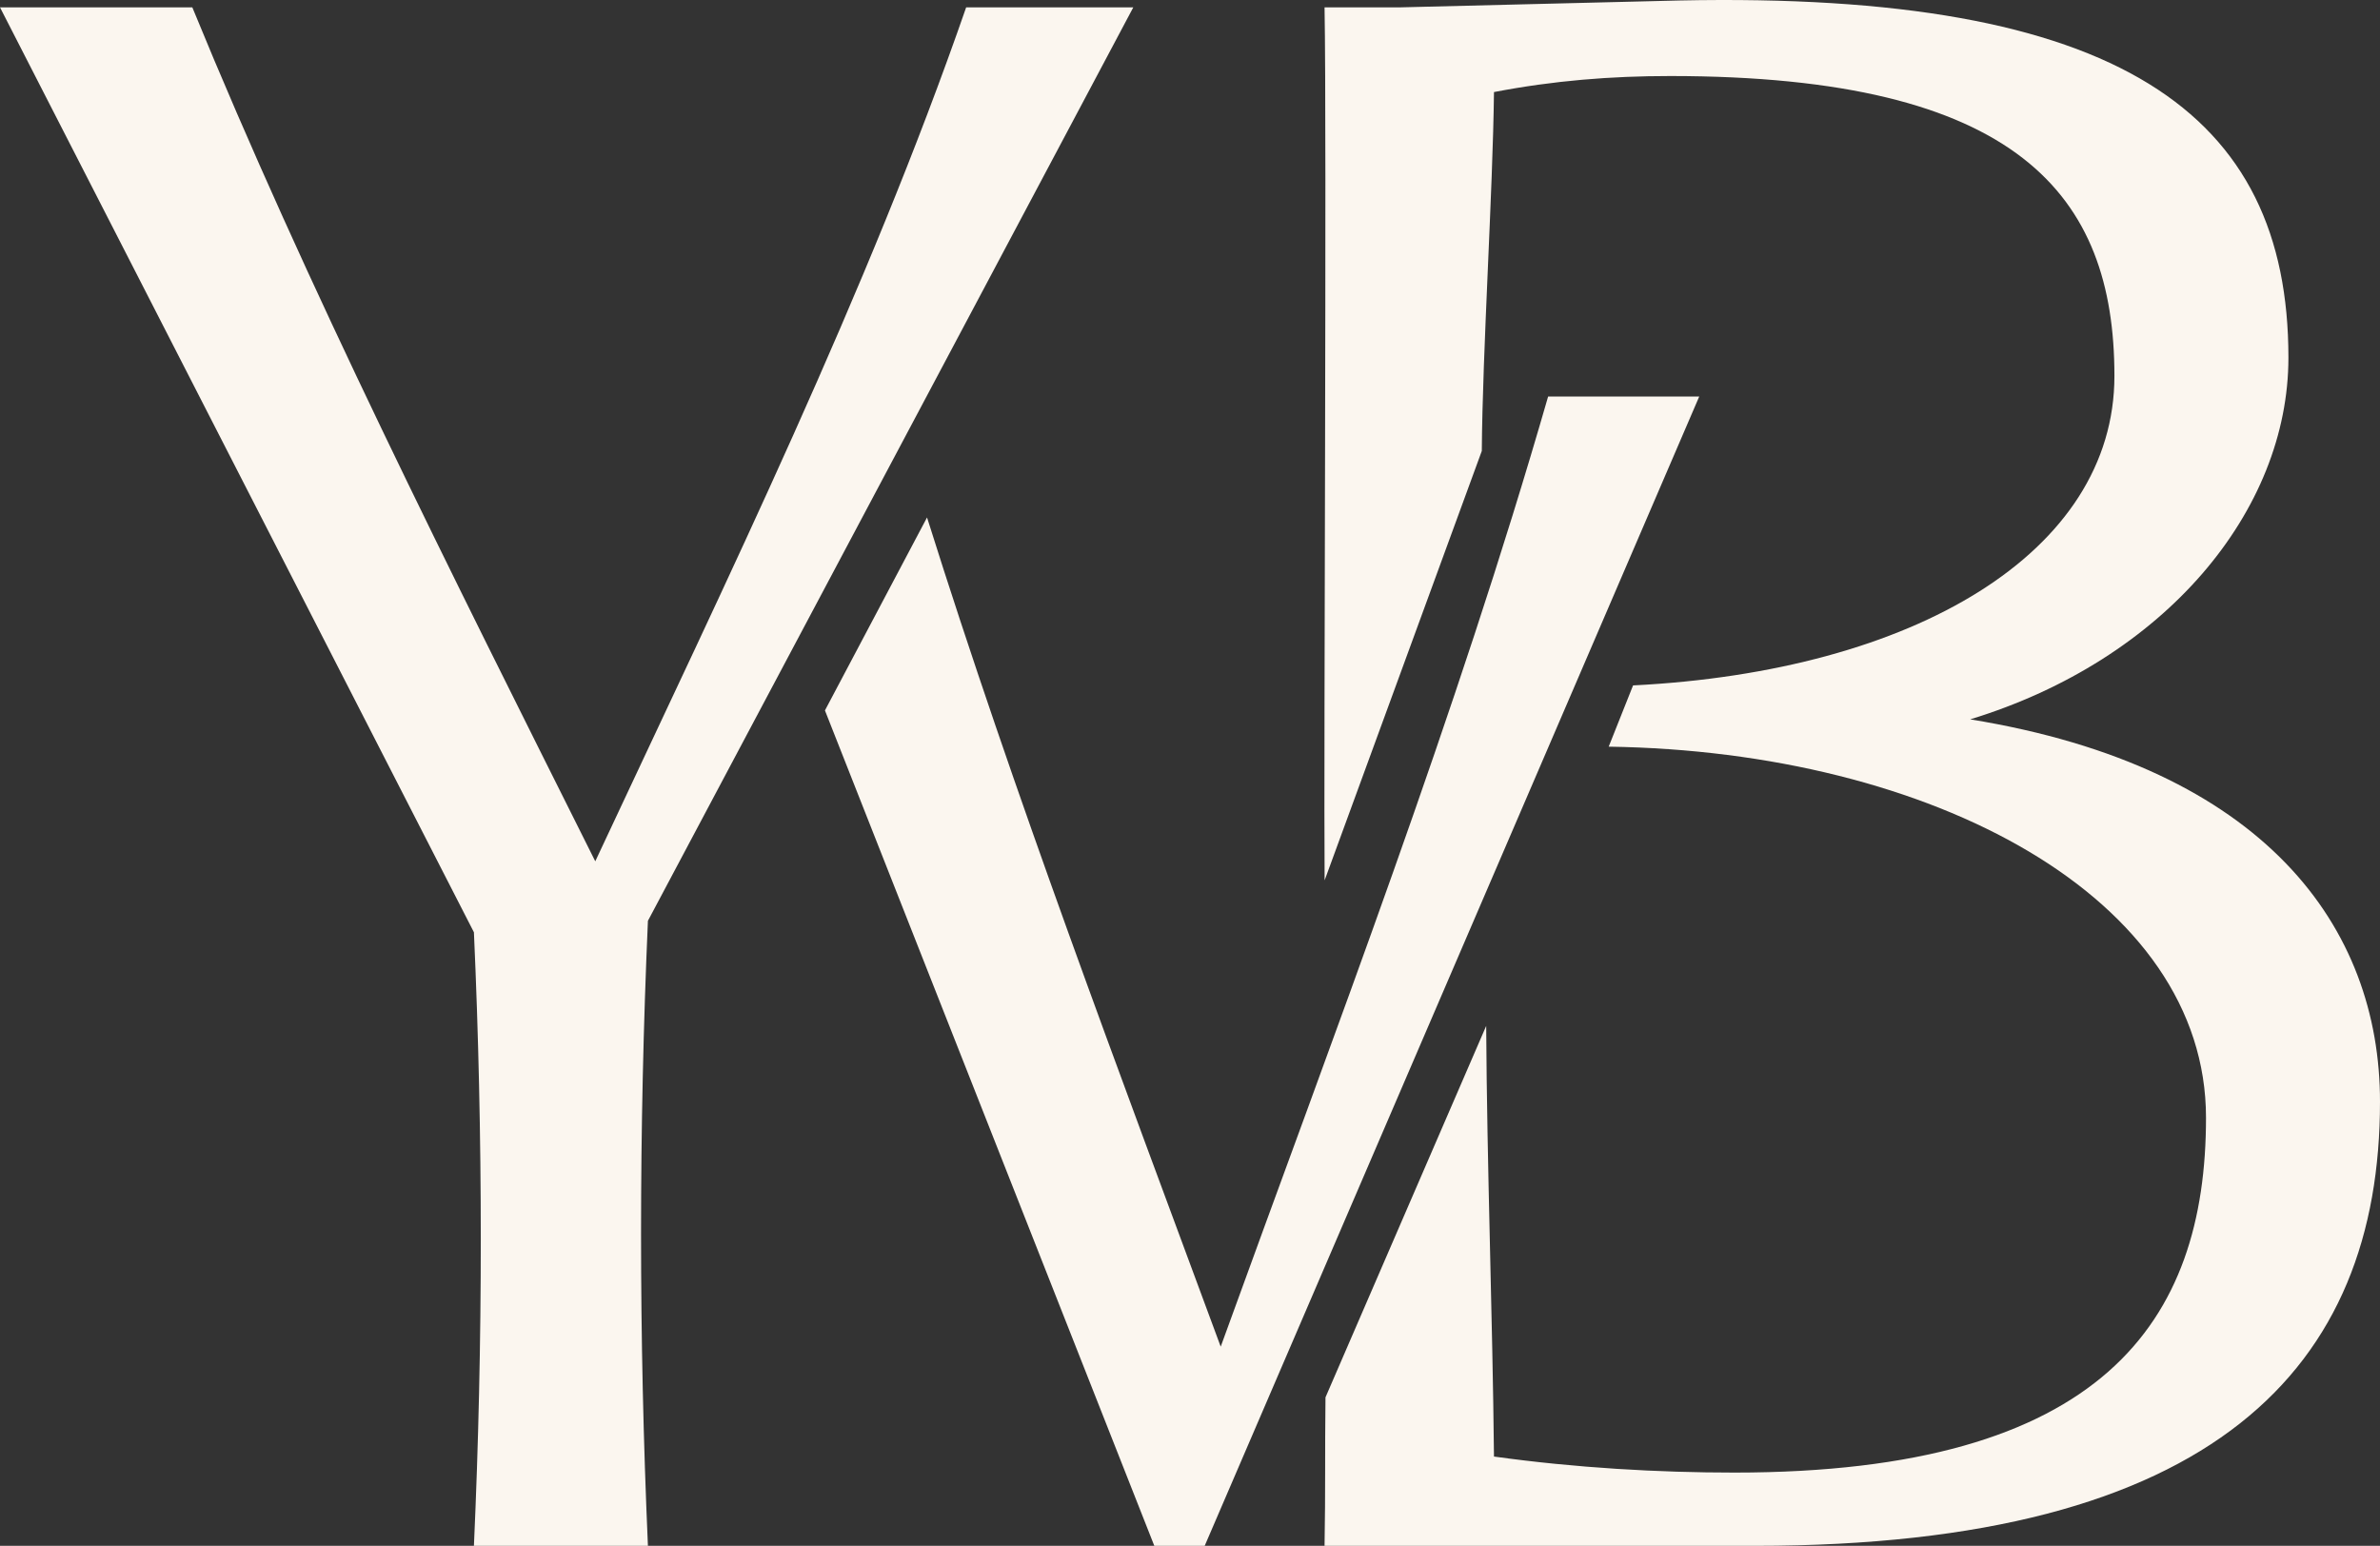
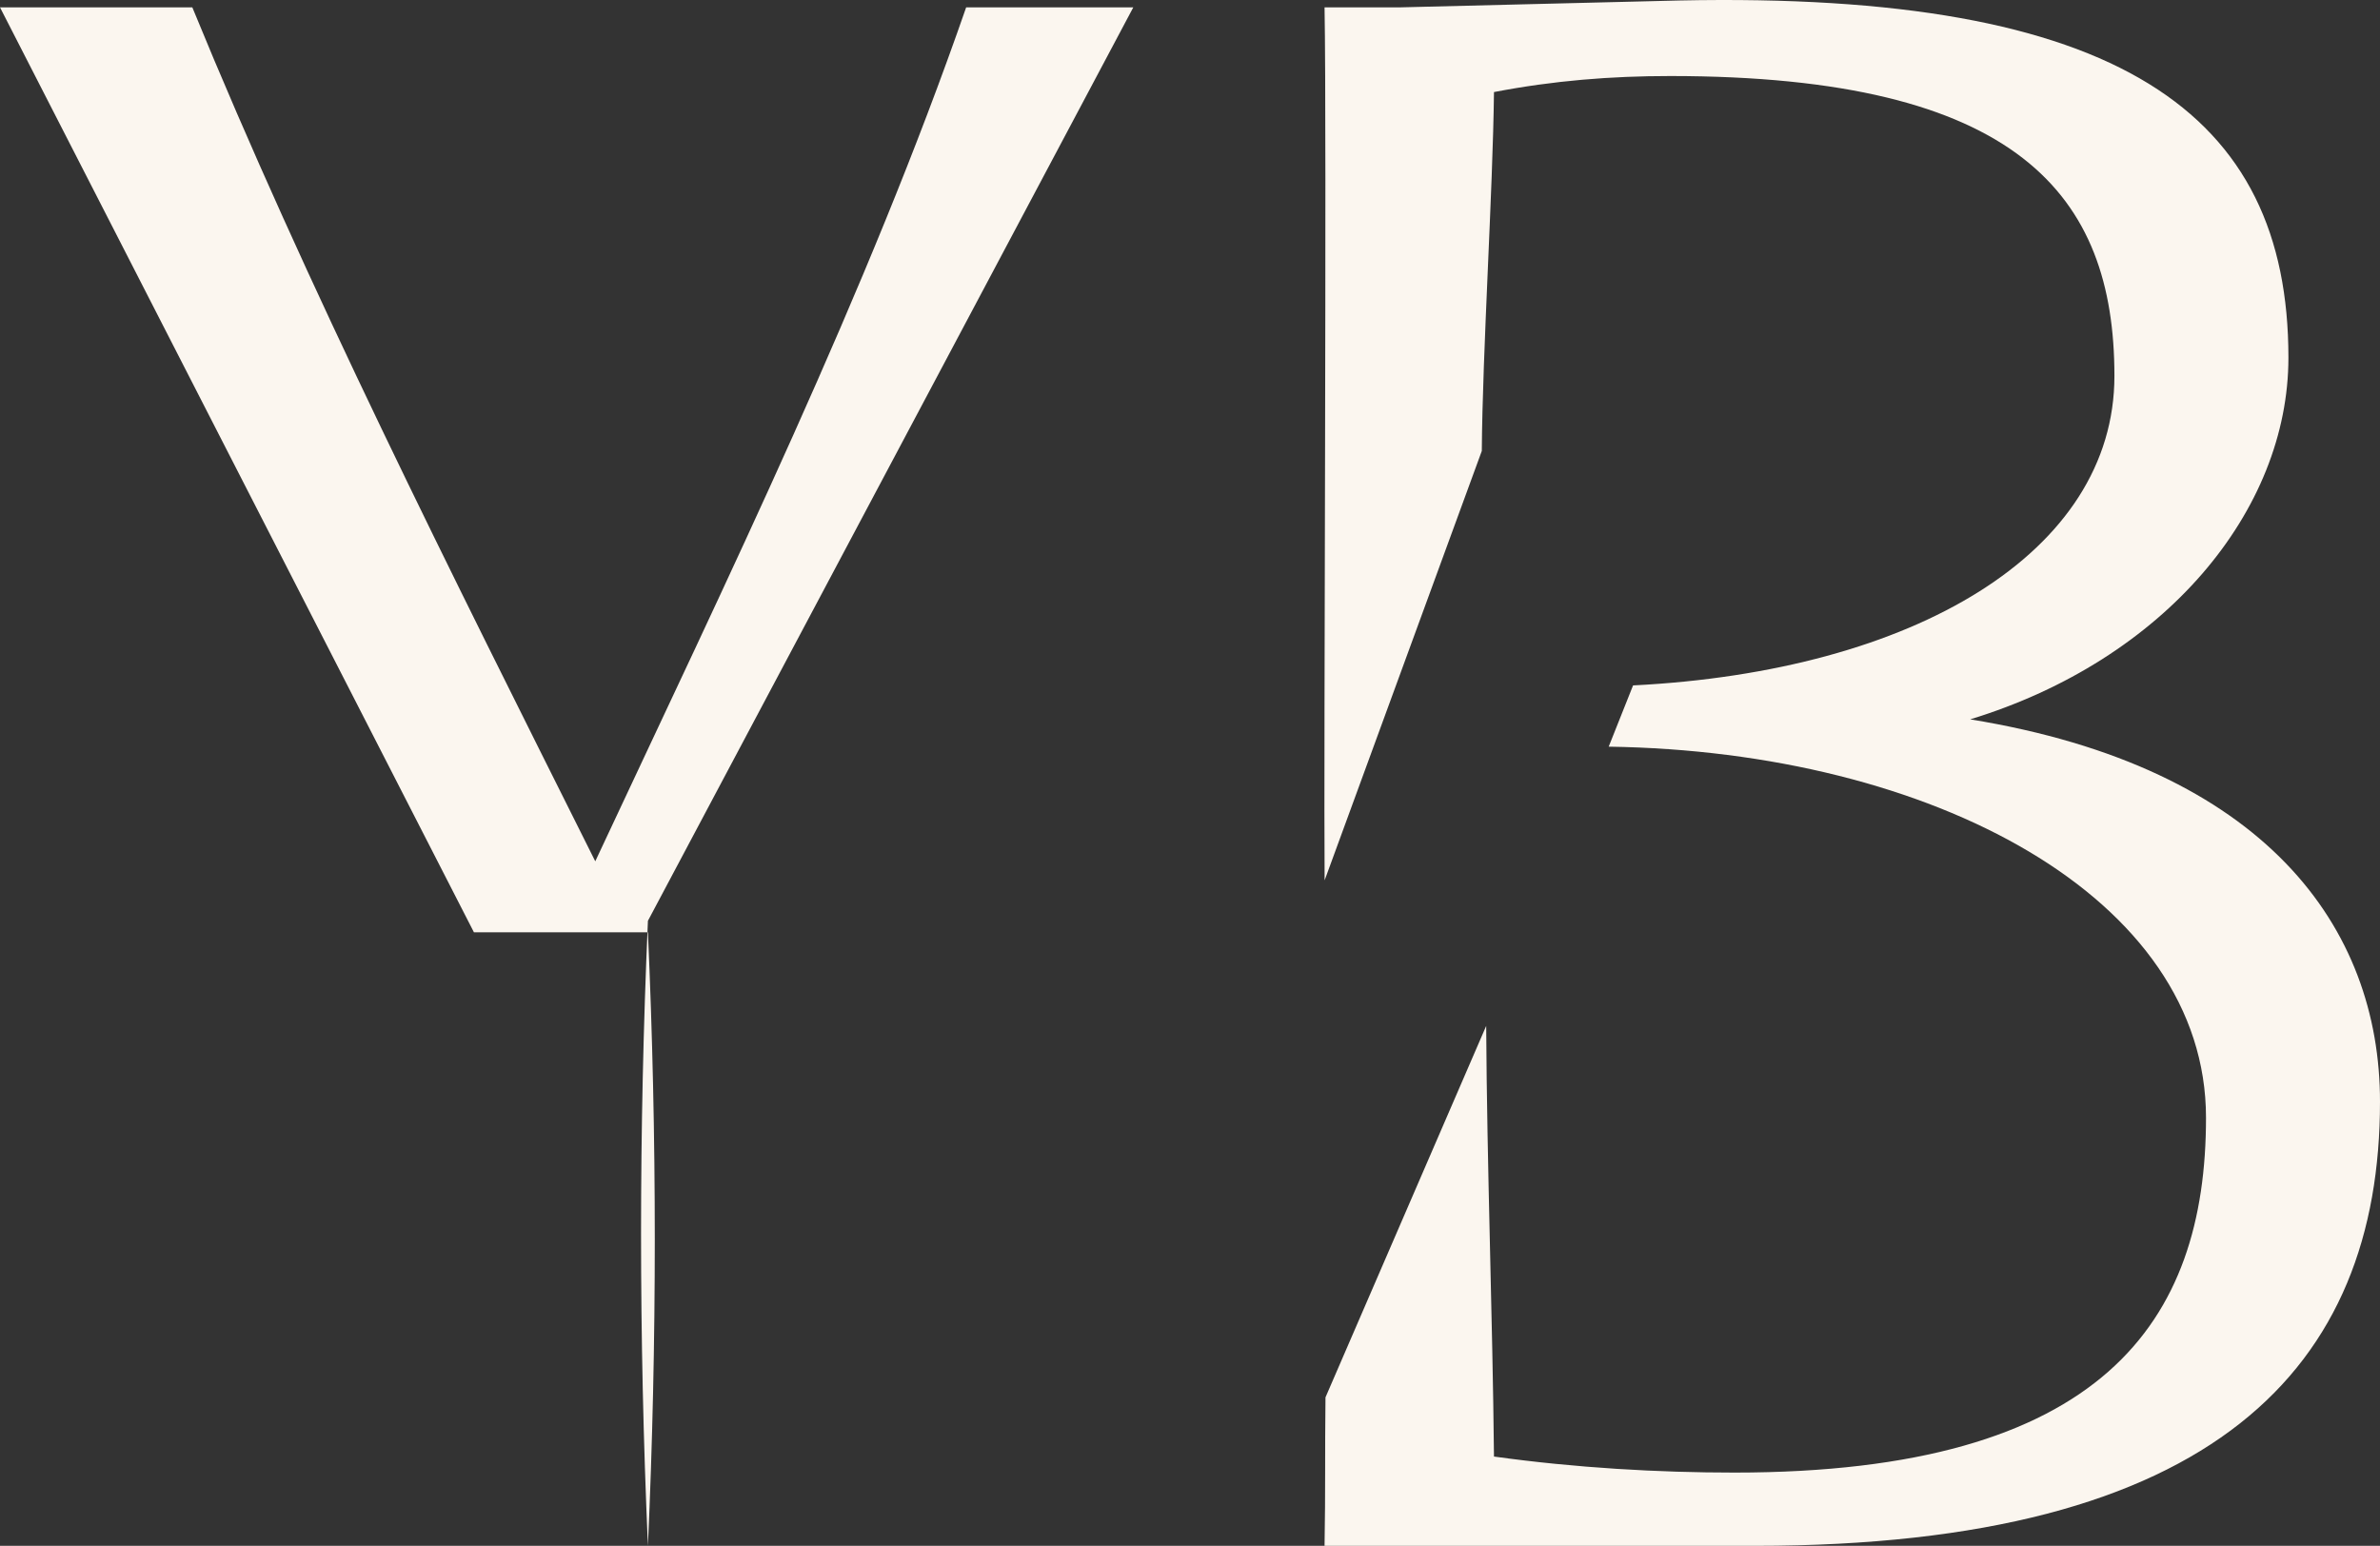
<svg xmlns="http://www.w3.org/2000/svg" viewBox="0 0 837.876 544.226">
  <rect x="0" y="0" width="837.876" height="544.226" fill="#333333" stroke="none" />
  <g id="a" />
  <g id="b">
    <g id="c">
      <g id="d">
-         <path d="M166.844,328.218L0,2.589H67.705c40.301,98.331,90.273,197.472,141.857,300.641C256.311,203.285,305.477,102.535,340.136,2.589h58.838L228.1,324.185c-3.224,73.349-3.224,146.692,0,220.042h-61.257c3.224-71.734,3.224-144.273,0-216.008Z" style="fill:#fbf6ef;" />
-         <path d="M290.421,250.116l115.955,294.11h17.731l174.099-404.615h-53.196c-32.242,112.034-74.961,223.265-115.261,334.495-35.886-97.105-72.711-194.284-103.389-291.926" style="fill:#fbf6ef;" />
+         <path d="M166.844,328.218L0,2.589H67.705c40.301,98.331,90.273,197.472,141.857,300.641C256.311,203.285,305.477,102.535,340.136,2.589h58.838L228.1,324.185c-3.224,73.349-3.224,146.692,0,220.042c3.224-71.734,3.224-144.273,0-216.008Z" style="fill:#fbf6ef;" />
        <path d="M466.637,491.95c-.238,19.819,.024,32.453-.33,52.275h151.53c162.007,0,220.038-62.869,220.038-156.368,0-61.254-40.3-117.677-144.273-134.603,68.511-20.954,112.034-73.343,112.034-127.346C805.638,39.666,745.992-3.054,591.238,.17l-98.331,2.419h-26.6c.811,45.247-.321,262.101,.021,307.348l55.338-151.175c.261-35.304,3.875-91.046,4.287-126.353,20.954-4.027,41.104-5.642,62.062-5.642,122.515,0,156.365,41.915,156.365,105.588,0,62.161-70.572,103.984-169.462,108.951-3.014,7.652-4.869,12.289-8.579,21.563,113.91,1.663,210.283,53.132,210.283,130.631,0,71.734-36.273,124.934-166.038,124.934-26.6,0-55.615-1.615-84.631-5.642-.505-50.082-2.465-101.755-2.741-151.612" style="fill:#fbf6ef;" />
      </g>
    </g>
  </g>
</svg>